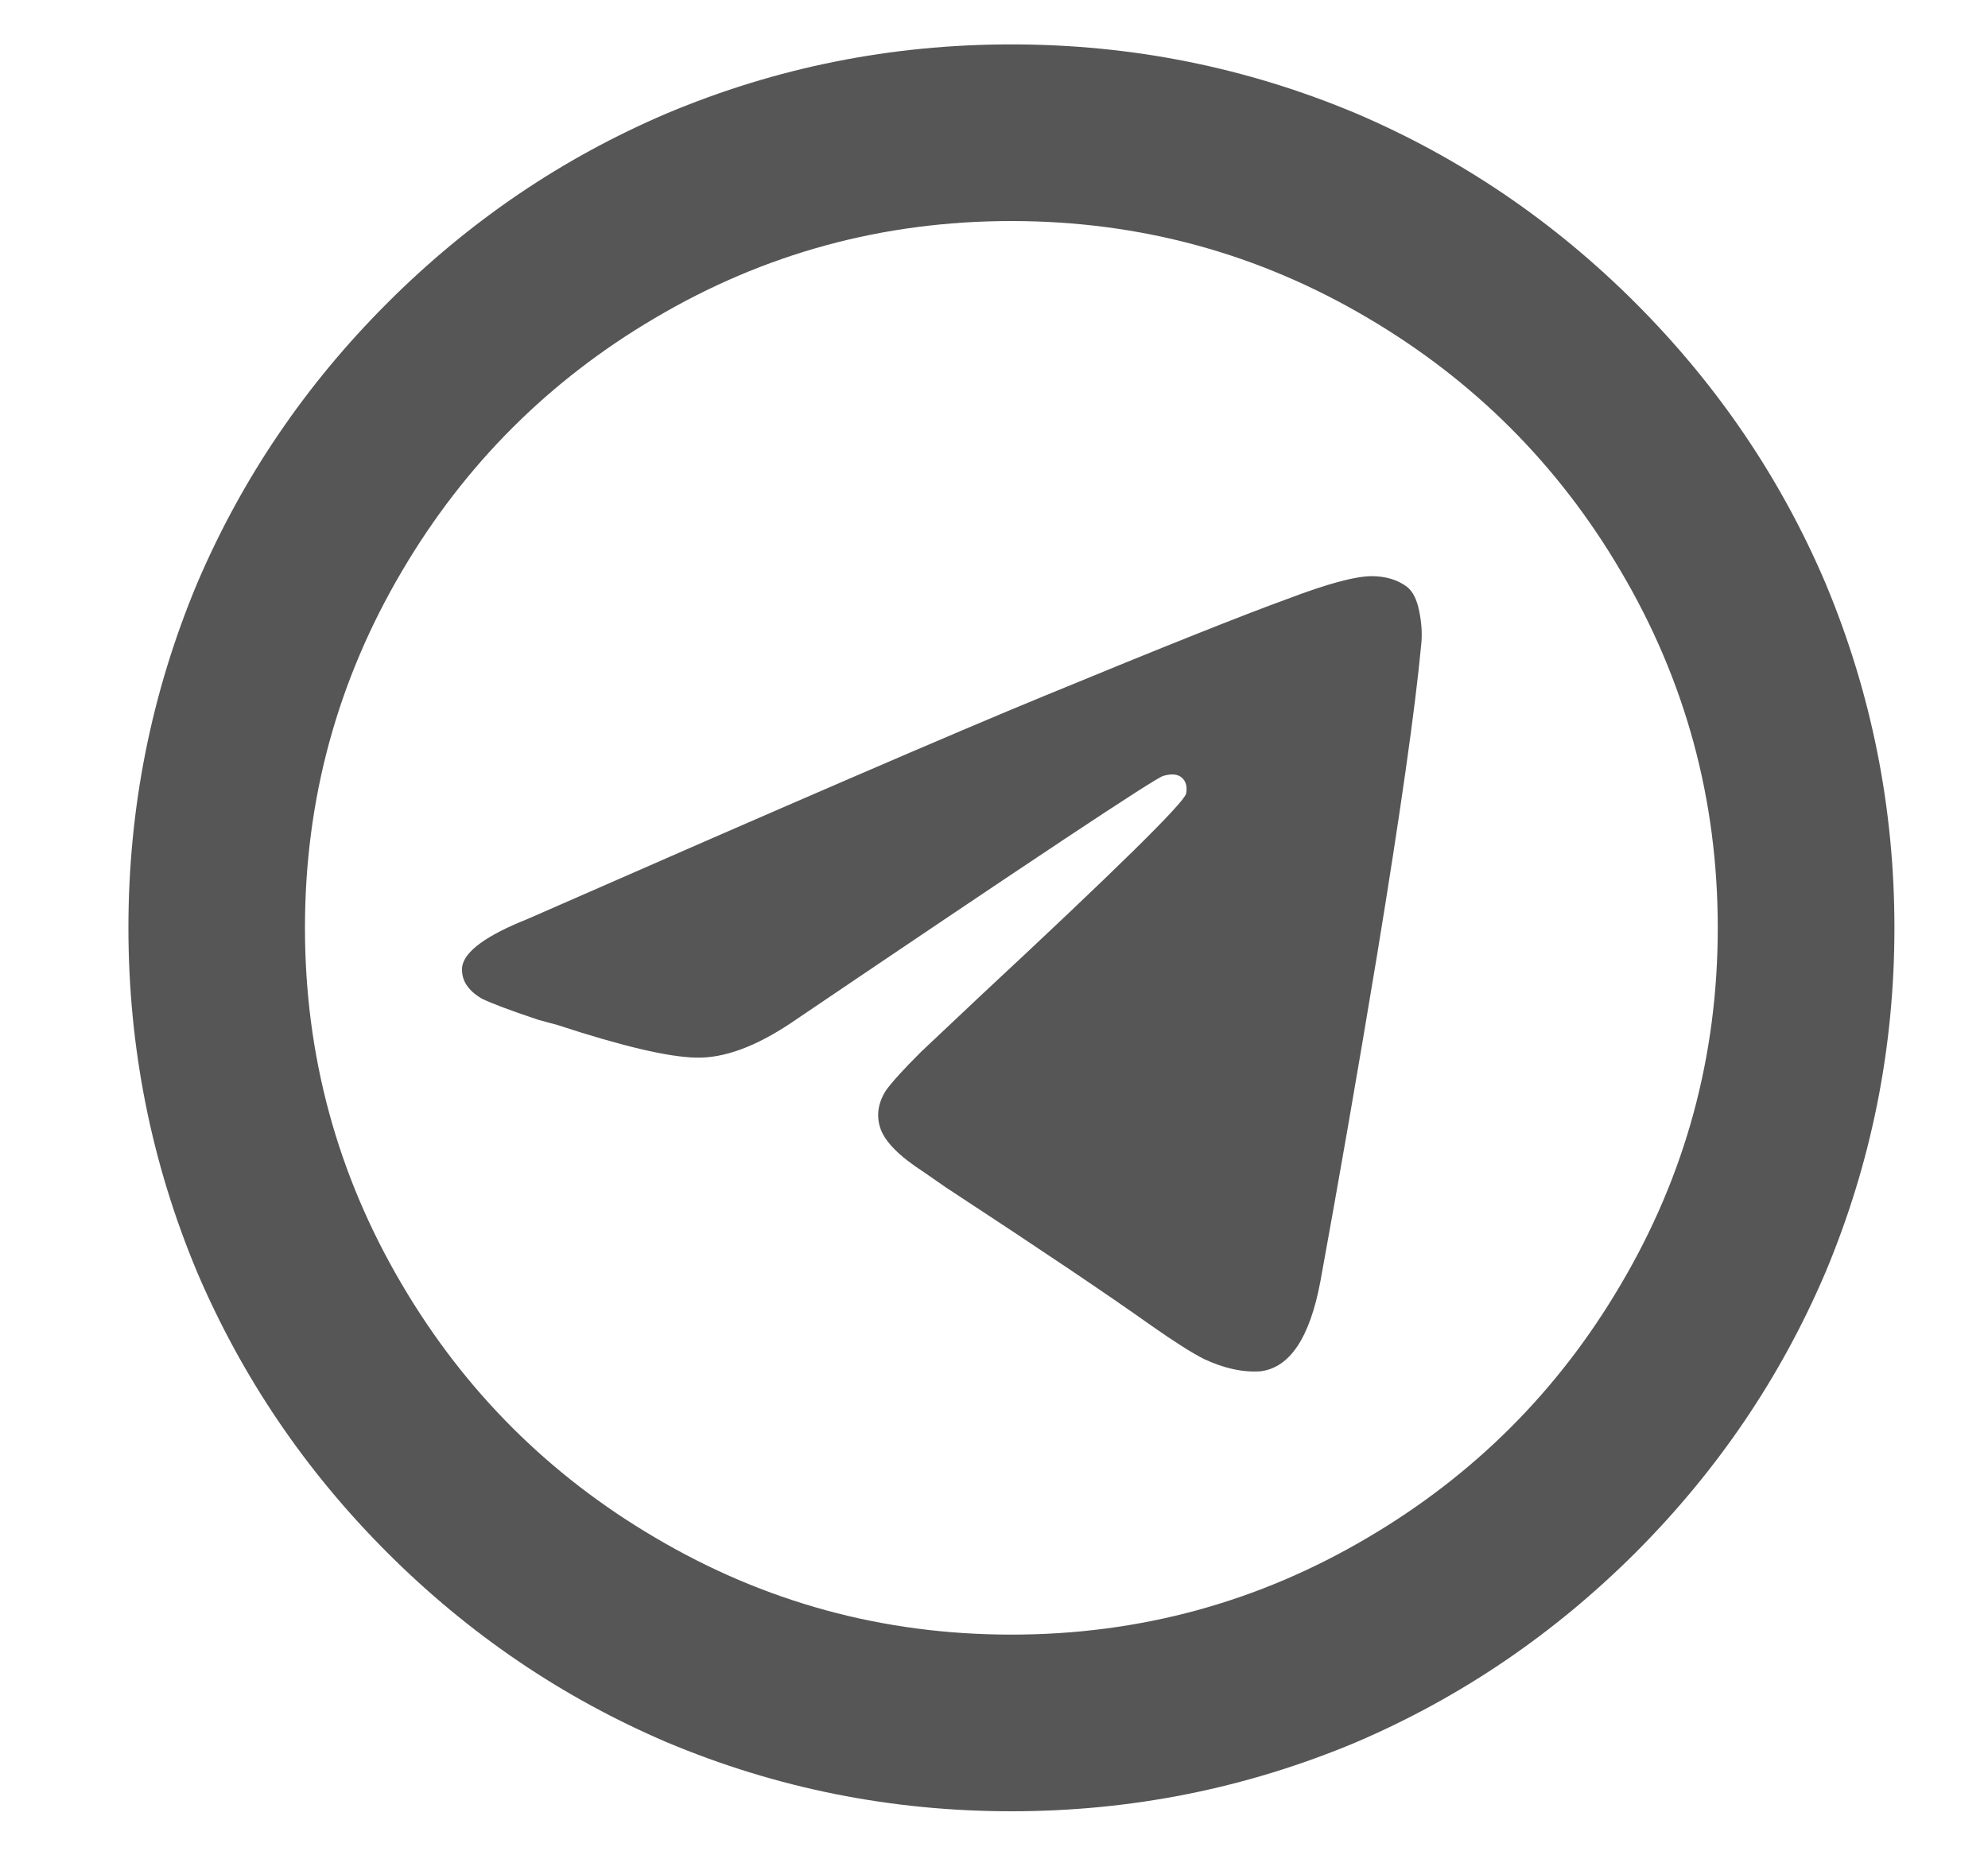
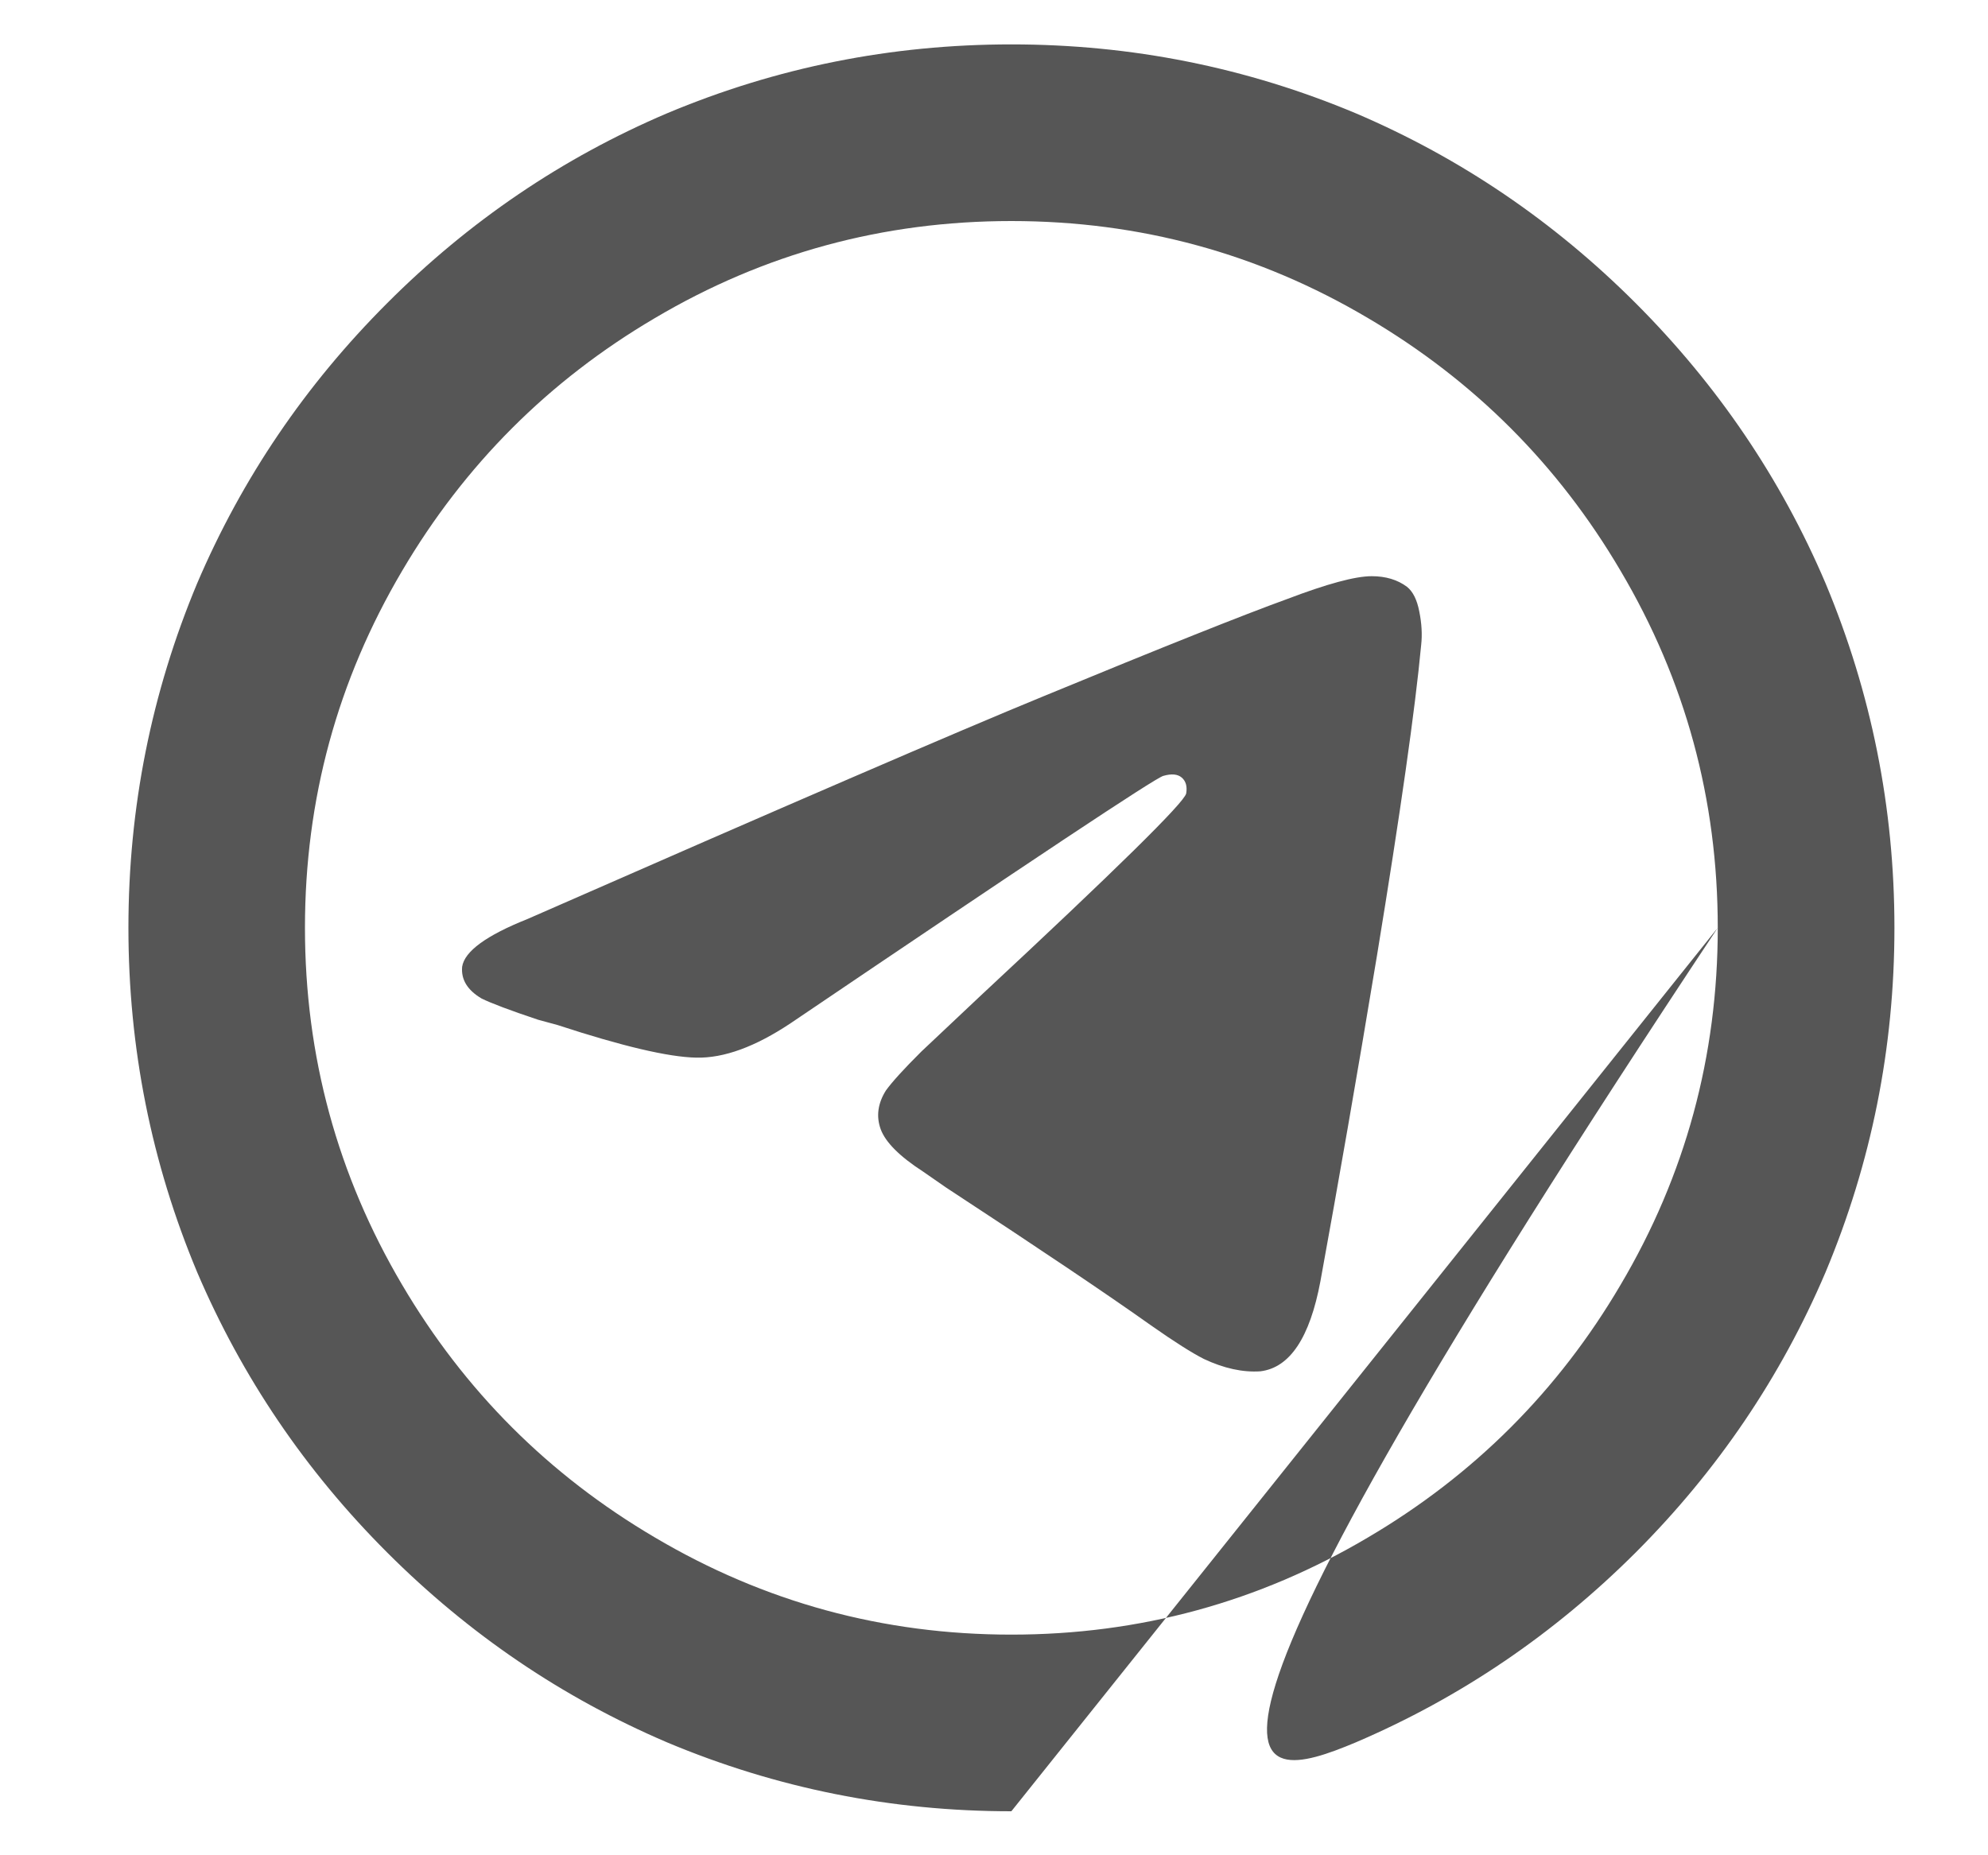
<svg xmlns="http://www.w3.org/2000/svg" width="15" height="14" viewBox="0 0 15 14" fill="none">
-   <path d="M12.961 7.001C12.961 7.97 12.717 8.868 12.228 9.695C11.758 10.495 11.122 11.13 10.323 11.601C9.497 12.09 8.6 12.335 7.631 12.335C6.663 12.335 5.766 12.09 4.94 11.601C4.14 11.13 3.505 10.495 3.034 9.695C2.546 8.868 2.301 7.97 2.301 7.001C2.301 6.032 2.546 5.135 3.034 4.308C3.505 3.508 4.14 2.872 4.94 2.401C5.766 1.912 6.663 1.668 7.631 1.668C8.6 1.668 9.497 1.912 10.323 2.401C11.122 2.872 11.758 3.508 12.228 4.308C12.717 5.135 12.961 6.032 12.961 7.001ZM7.631 13.668C8.537 13.668 9.403 13.495 10.23 13.148C11.02 12.81 11.724 12.332 12.342 11.715C12.959 11.097 13.437 10.392 13.774 9.601C14.12 8.775 14.294 7.908 14.294 7.001C14.294 6.095 14.12 5.228 13.774 4.401C13.437 3.61 12.959 2.906 12.342 2.288C11.724 1.67 11.02 1.192 10.23 0.855C9.403 0.508 8.537 0.335 7.631 0.335C6.725 0.335 5.859 0.508 5.033 0.855C4.242 1.192 3.538 1.67 2.921 2.288C2.303 2.906 1.826 3.61 1.488 4.401C1.142 5.228 0.969 6.095 0.969 7.001C0.969 7.908 1.142 8.775 1.488 9.601C1.826 10.392 2.303 11.097 2.921 11.715C3.538 12.332 4.242 12.81 5.033 13.148C5.859 13.495 6.725 13.668 7.631 13.668ZM7.871 5.255C7.223 5.521 5.926 6.081 3.98 6.935C3.669 7.059 3.505 7.179 3.487 7.295C3.478 7.392 3.527 7.472 3.634 7.535C3.705 7.57 3.847 7.624 4.06 7.695L4.207 7.735C4.695 7.895 5.044 7.977 5.253 7.981C5.462 7.986 5.699 7.899 5.966 7.721C7.778 6.495 8.715 5.872 8.777 5.855C8.839 5.837 8.886 5.841 8.917 5.868C8.948 5.895 8.959 5.935 8.95 5.988C8.933 6.059 8.417 6.566 7.405 7.508L6.952 7.935C6.818 8.068 6.73 8.166 6.685 8.228C6.623 8.326 6.61 8.424 6.645 8.521C6.681 8.619 6.787 8.726 6.965 8.841L7.138 8.961C7.831 9.415 8.346 9.761 8.684 10.001C8.862 10.126 8.995 10.21 9.084 10.255C9.235 10.326 9.377 10.357 9.51 10.348C9.732 10.321 9.883 10.095 9.963 9.668C10.096 8.939 10.239 8.121 10.389 7.215C10.567 6.13 10.678 5.348 10.723 4.868C10.732 4.788 10.727 4.704 10.709 4.615C10.692 4.526 10.661 4.464 10.616 4.428C10.545 4.375 10.456 4.348 10.35 4.348C10.225 4.348 10.012 4.406 9.71 4.521C9.39 4.637 8.777 4.881 7.871 5.255Z" fill="#565656" />
+   <path d="M12.961 7.001C12.961 7.97 12.717 8.868 12.228 9.695C11.758 10.495 11.122 11.13 10.323 11.601C9.497 12.09 8.6 12.335 7.631 12.335C6.663 12.335 5.766 12.09 4.94 11.601C4.14 11.13 3.505 10.495 3.034 9.695C2.546 8.868 2.301 7.97 2.301 7.001C2.301 6.032 2.546 5.135 3.034 4.308C3.505 3.508 4.14 2.872 4.94 2.401C5.766 1.912 6.663 1.668 7.631 1.668C8.6 1.668 9.497 1.912 10.323 2.401C11.122 2.872 11.758 3.508 12.228 4.308C12.717 5.135 12.961 6.032 12.961 7.001ZC8.537 13.668 9.403 13.495 10.23 13.148C11.02 12.81 11.724 12.332 12.342 11.715C12.959 11.097 13.437 10.392 13.774 9.601C14.12 8.775 14.294 7.908 14.294 7.001C14.294 6.095 14.12 5.228 13.774 4.401C13.437 3.61 12.959 2.906 12.342 2.288C11.724 1.67 11.02 1.192 10.23 0.855C9.403 0.508 8.537 0.335 7.631 0.335C6.725 0.335 5.859 0.508 5.033 0.855C4.242 1.192 3.538 1.67 2.921 2.288C2.303 2.906 1.826 3.61 1.488 4.401C1.142 5.228 0.969 6.095 0.969 7.001C0.969 7.908 1.142 8.775 1.488 9.601C1.826 10.392 2.303 11.097 2.921 11.715C3.538 12.332 4.242 12.81 5.033 13.148C5.859 13.495 6.725 13.668 7.631 13.668ZM7.871 5.255C7.223 5.521 5.926 6.081 3.98 6.935C3.669 7.059 3.505 7.179 3.487 7.295C3.478 7.392 3.527 7.472 3.634 7.535C3.705 7.57 3.847 7.624 4.06 7.695L4.207 7.735C4.695 7.895 5.044 7.977 5.253 7.981C5.462 7.986 5.699 7.899 5.966 7.721C7.778 6.495 8.715 5.872 8.777 5.855C8.839 5.837 8.886 5.841 8.917 5.868C8.948 5.895 8.959 5.935 8.95 5.988C8.933 6.059 8.417 6.566 7.405 7.508L6.952 7.935C6.818 8.068 6.73 8.166 6.685 8.228C6.623 8.326 6.61 8.424 6.645 8.521C6.681 8.619 6.787 8.726 6.965 8.841L7.138 8.961C7.831 9.415 8.346 9.761 8.684 10.001C8.862 10.126 8.995 10.21 9.084 10.255C9.235 10.326 9.377 10.357 9.51 10.348C9.732 10.321 9.883 10.095 9.963 9.668C10.096 8.939 10.239 8.121 10.389 7.215C10.567 6.13 10.678 5.348 10.723 4.868C10.732 4.788 10.727 4.704 10.709 4.615C10.692 4.526 10.661 4.464 10.616 4.428C10.545 4.375 10.456 4.348 10.35 4.348C10.225 4.348 10.012 4.406 9.71 4.521C9.39 4.637 8.777 4.881 7.871 5.255Z" fill="#565656" />
</svg>